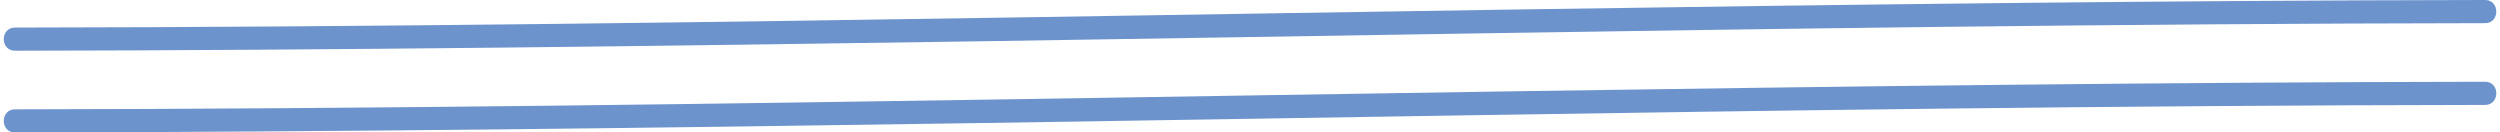
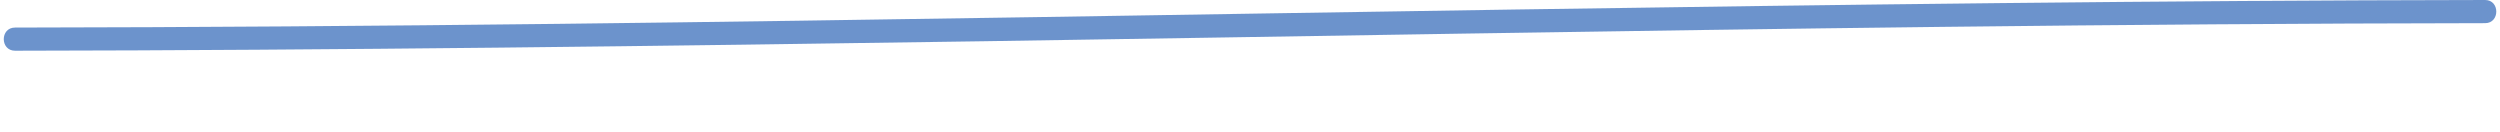
<svg xmlns="http://www.w3.org/2000/svg" fill="#000000" height="57.2" preserveAspectRatio="xMidYMid meet" version="1" viewBox="62.8 115.3 1079.4 57.2" width="1079.4" zoomAndPan="magnify">
  <g>
    <g id="change1_1">
      <path d="M69.3,137.2c139.5-0.2,279.1-2,418.6-4.1c137.8-2.1,275.6-4.6,413.4-6.2c78.2-0.9,156.3-1.5,234.5-1.6 c6.4,0,6.4-10,0-10c-139.5,0.2-279.1,2-418.6,4.1c-137.8,2.1-275.6,4.6-413.4,6.2c-78.2,0.9-156.3,1.5-234.5,1.6 C62.8,127.2,62.8,137.2,69.3,137.2L69.3,137.2z" fill="#6c93cc" />
    </g>
    <g id="change1_2">
-       <path d="M69.3,172.5c139.5-0.2,279.1-2,418.6-4.1c137.8-2.1,275.6-4.6,413.4-6.2c78.2-0.9,156.3-1.5,234.5-1.6 c6.4,0,6.4-10,0-10c-139.5,0.2-279.1,2-418.6,4.1c-137.8,2.1-275.6,4.6-413.4,6.2c-78.2,0.9-156.3,1.5-234.5,1.6 C62.8,162.5,62.8,172.5,69.3,172.5L69.3,172.5z" fill="#6c93cc" />
-     </g>
+       </g>
  </g>
</svg>